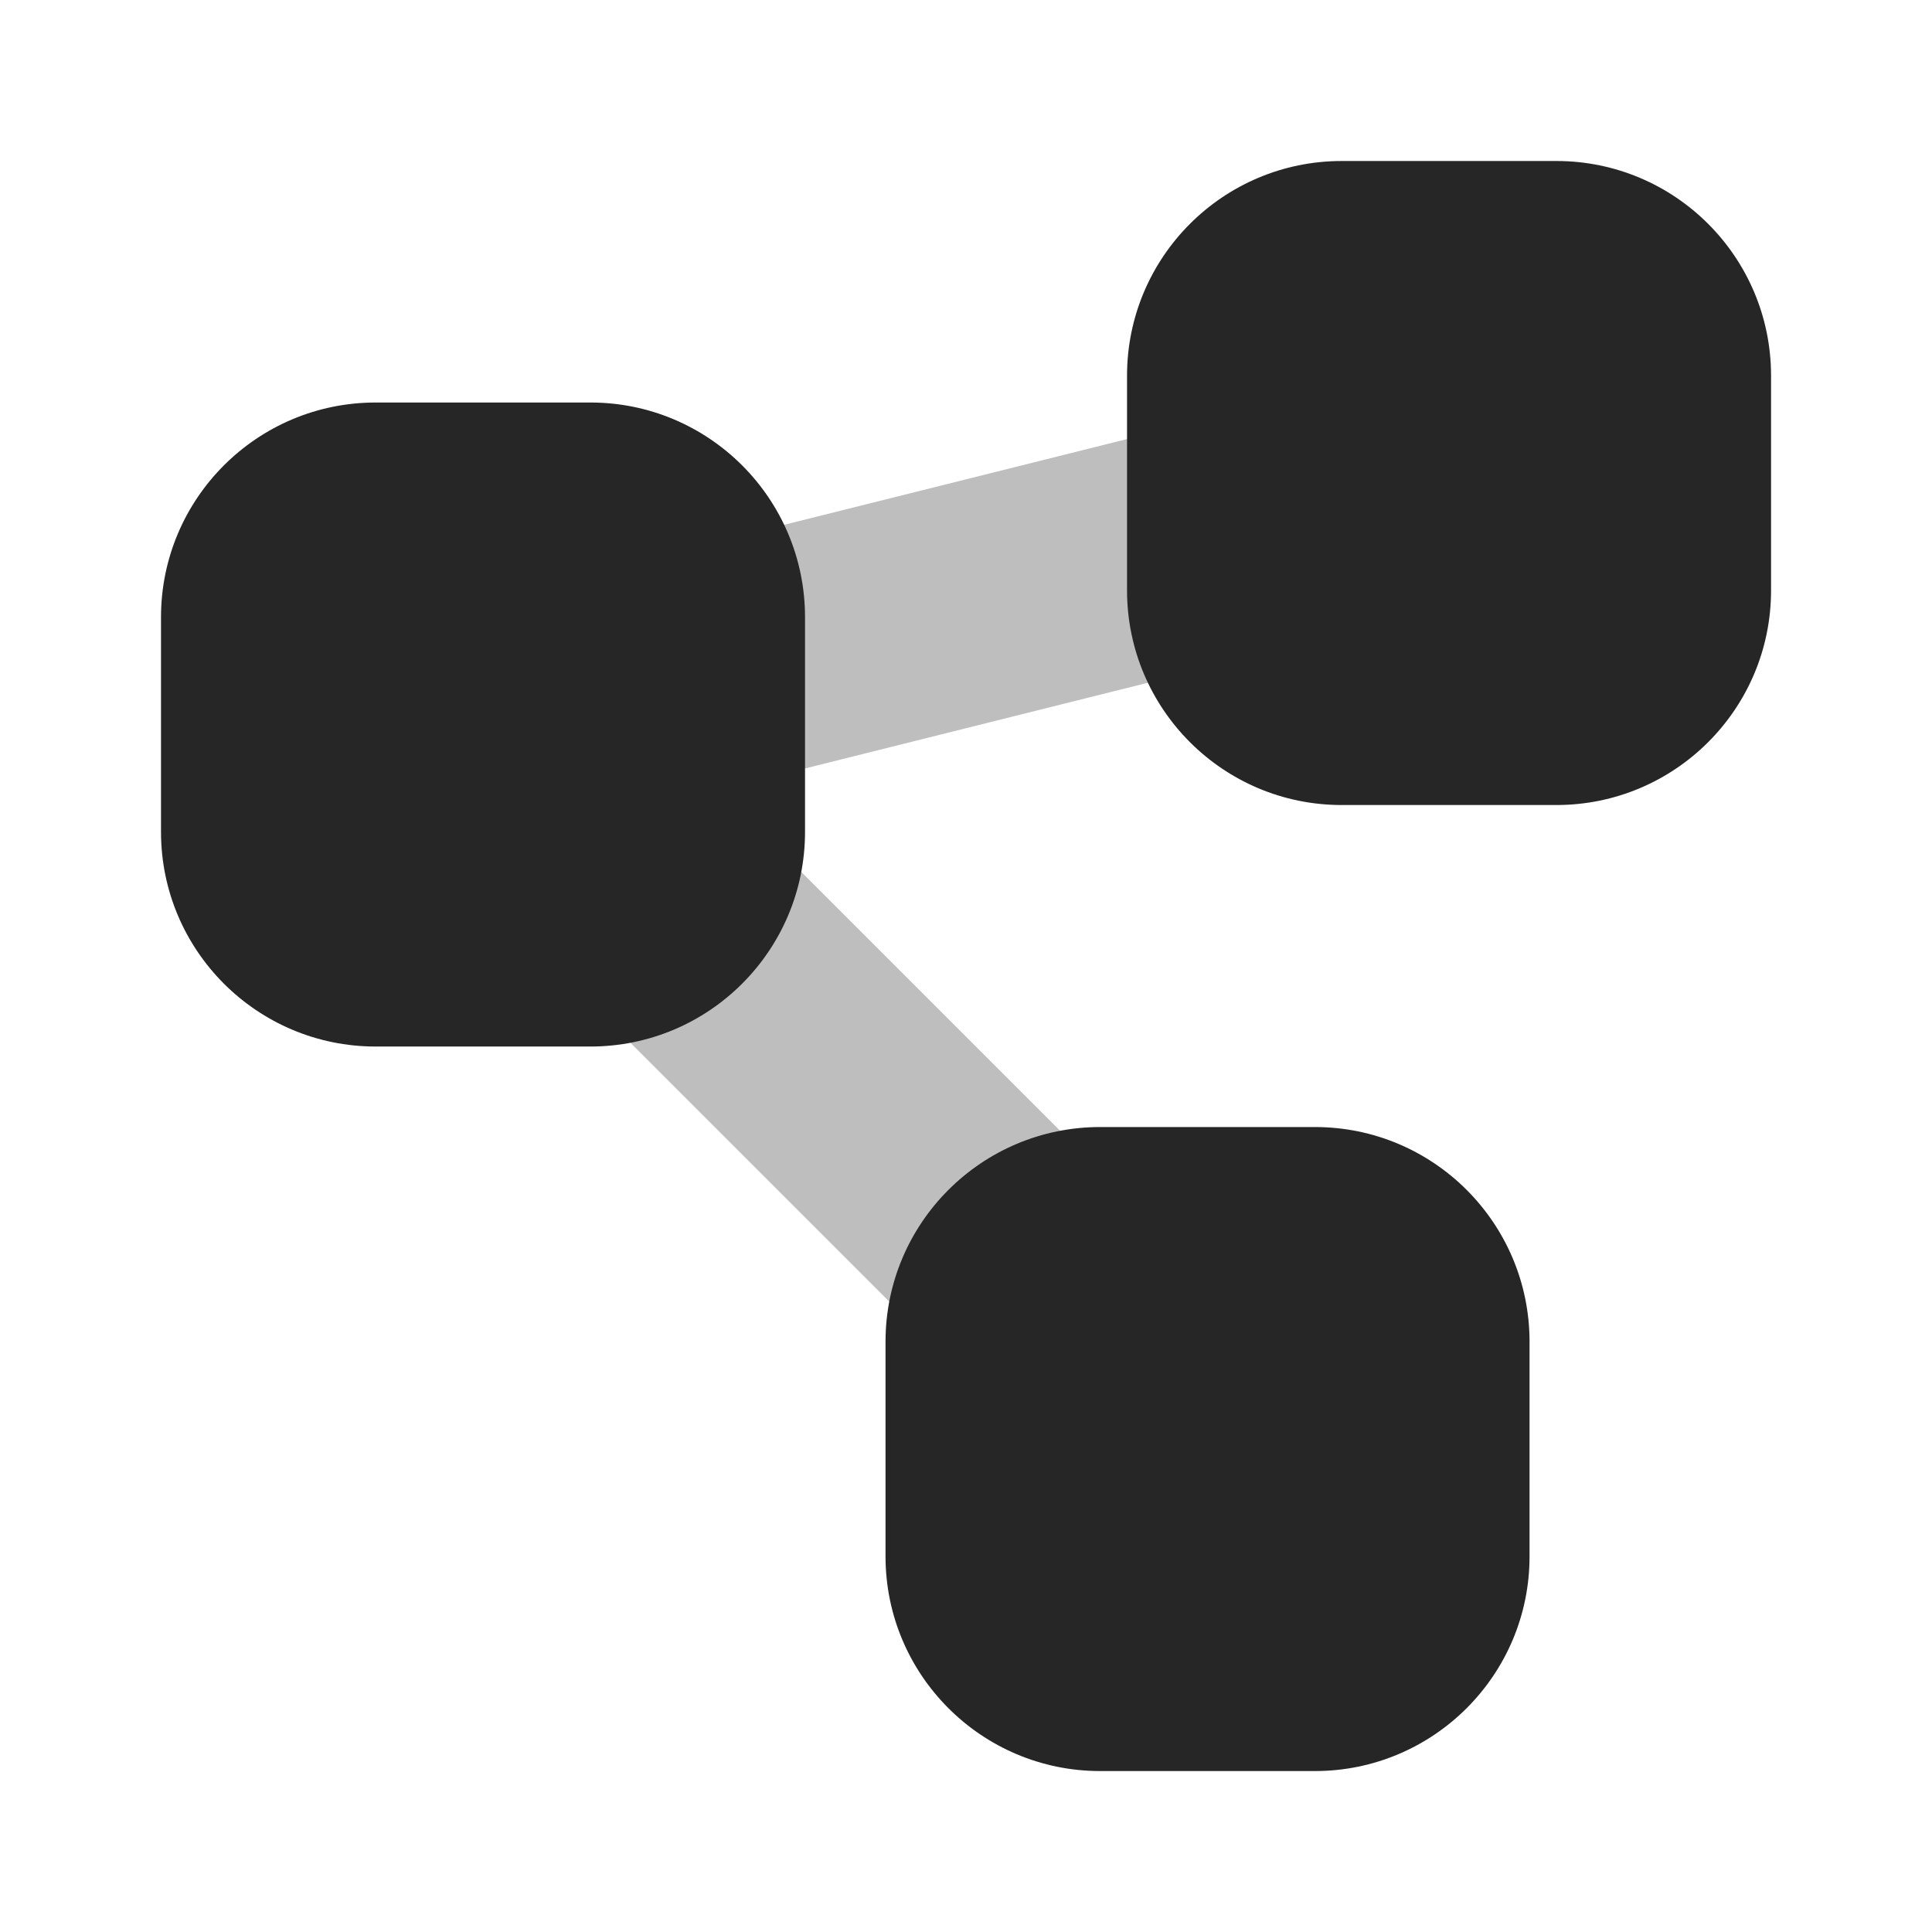
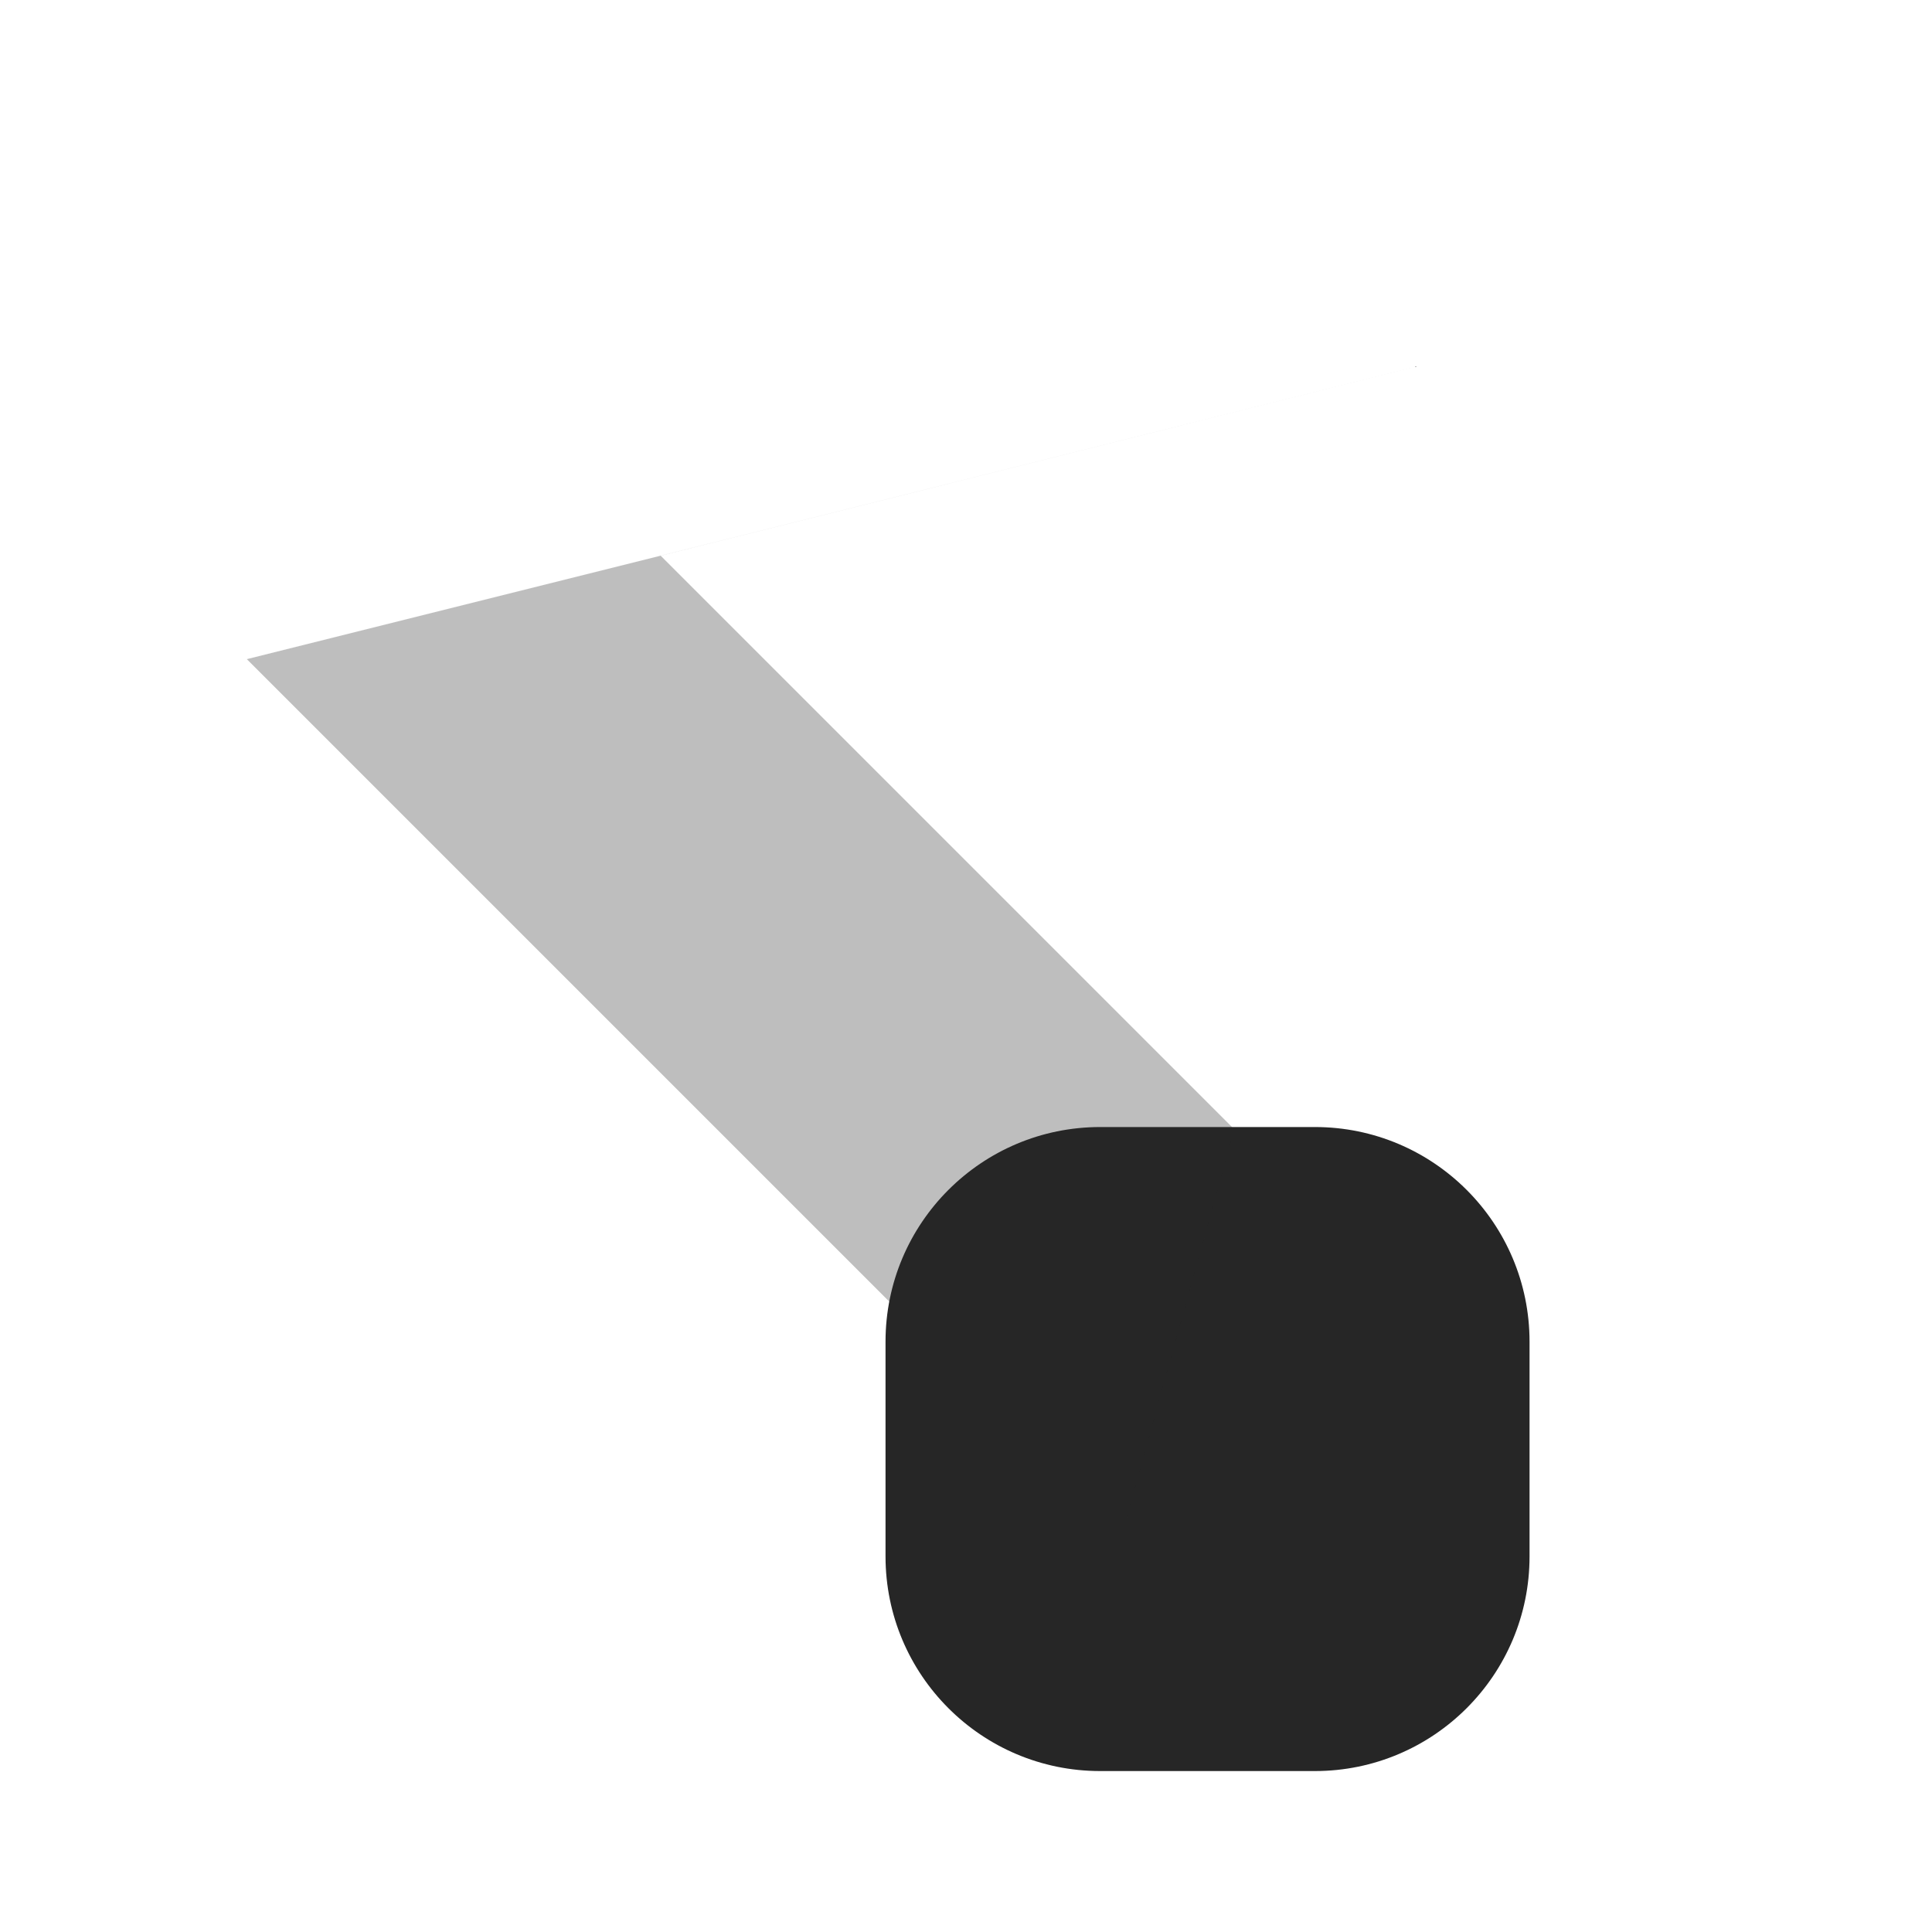
<svg xmlns="http://www.w3.org/2000/svg" viewBox="0,0,256,256" width="96px" height="96px">
  <g fill="#262626" fill-rule="nonzero" stroke="none" stroke-width="1" stroke-linecap="butt" stroke-linejoin="miter" stroke-miterlimit="10" stroke-dasharray="" stroke-dashoffset="0" font-family="none" font-weight="none" font-size="none" text-anchor="none" style="mix-blend-mode: normal">
    <g transform="scale(10.667,10.667)">
-       <path d="M19.333,10h-2.667c-1.472,0 -2.666,-1.194 -2.666,-2.667v-2.666c0,-1.473 1.194,-2.667 2.667,-2.667h2.667c1.472,0 2.666,1.194 2.666,2.667v2.667c0,1.472 -1.194,2.666 -2.667,2.666z" />
-       <path d="M7.333,13h-2.666c-1.473,0 -2.667,-1.194 -2.667,-2.667v-2.666c0,-1.473 1.194,-2.667 2.667,-2.667h2.667c1.472,0 2.666,1.194 2.666,2.667v2.667c0,1.472 -1.194,2.666 -2.667,2.666z" />
      <path d="M16.333,22h-2.667c-1.472,0 -2.666,-1.194 -2.666,-2.667v-2.667c0,-1.472 1.194,-2.666 2.667,-2.666h2.667c1.472,0 2.666,1.194 2.666,2.667v2.667c0,1.472 -1.194,2.666 -2.667,2.666z" />
-       <path d="M13.939,19.061l-10.873,-10.873l14.57,-3.643l0.728,2.91l-9.43,2.357l7.127,7.127z" opacity="0.3" />
+       <path d="M13.939,19.061l-10.873,-10.873l14.57,-3.643l-9.43,2.357l7.127,7.127z" opacity="0.3" />
    </g>
  </g>
</svg>